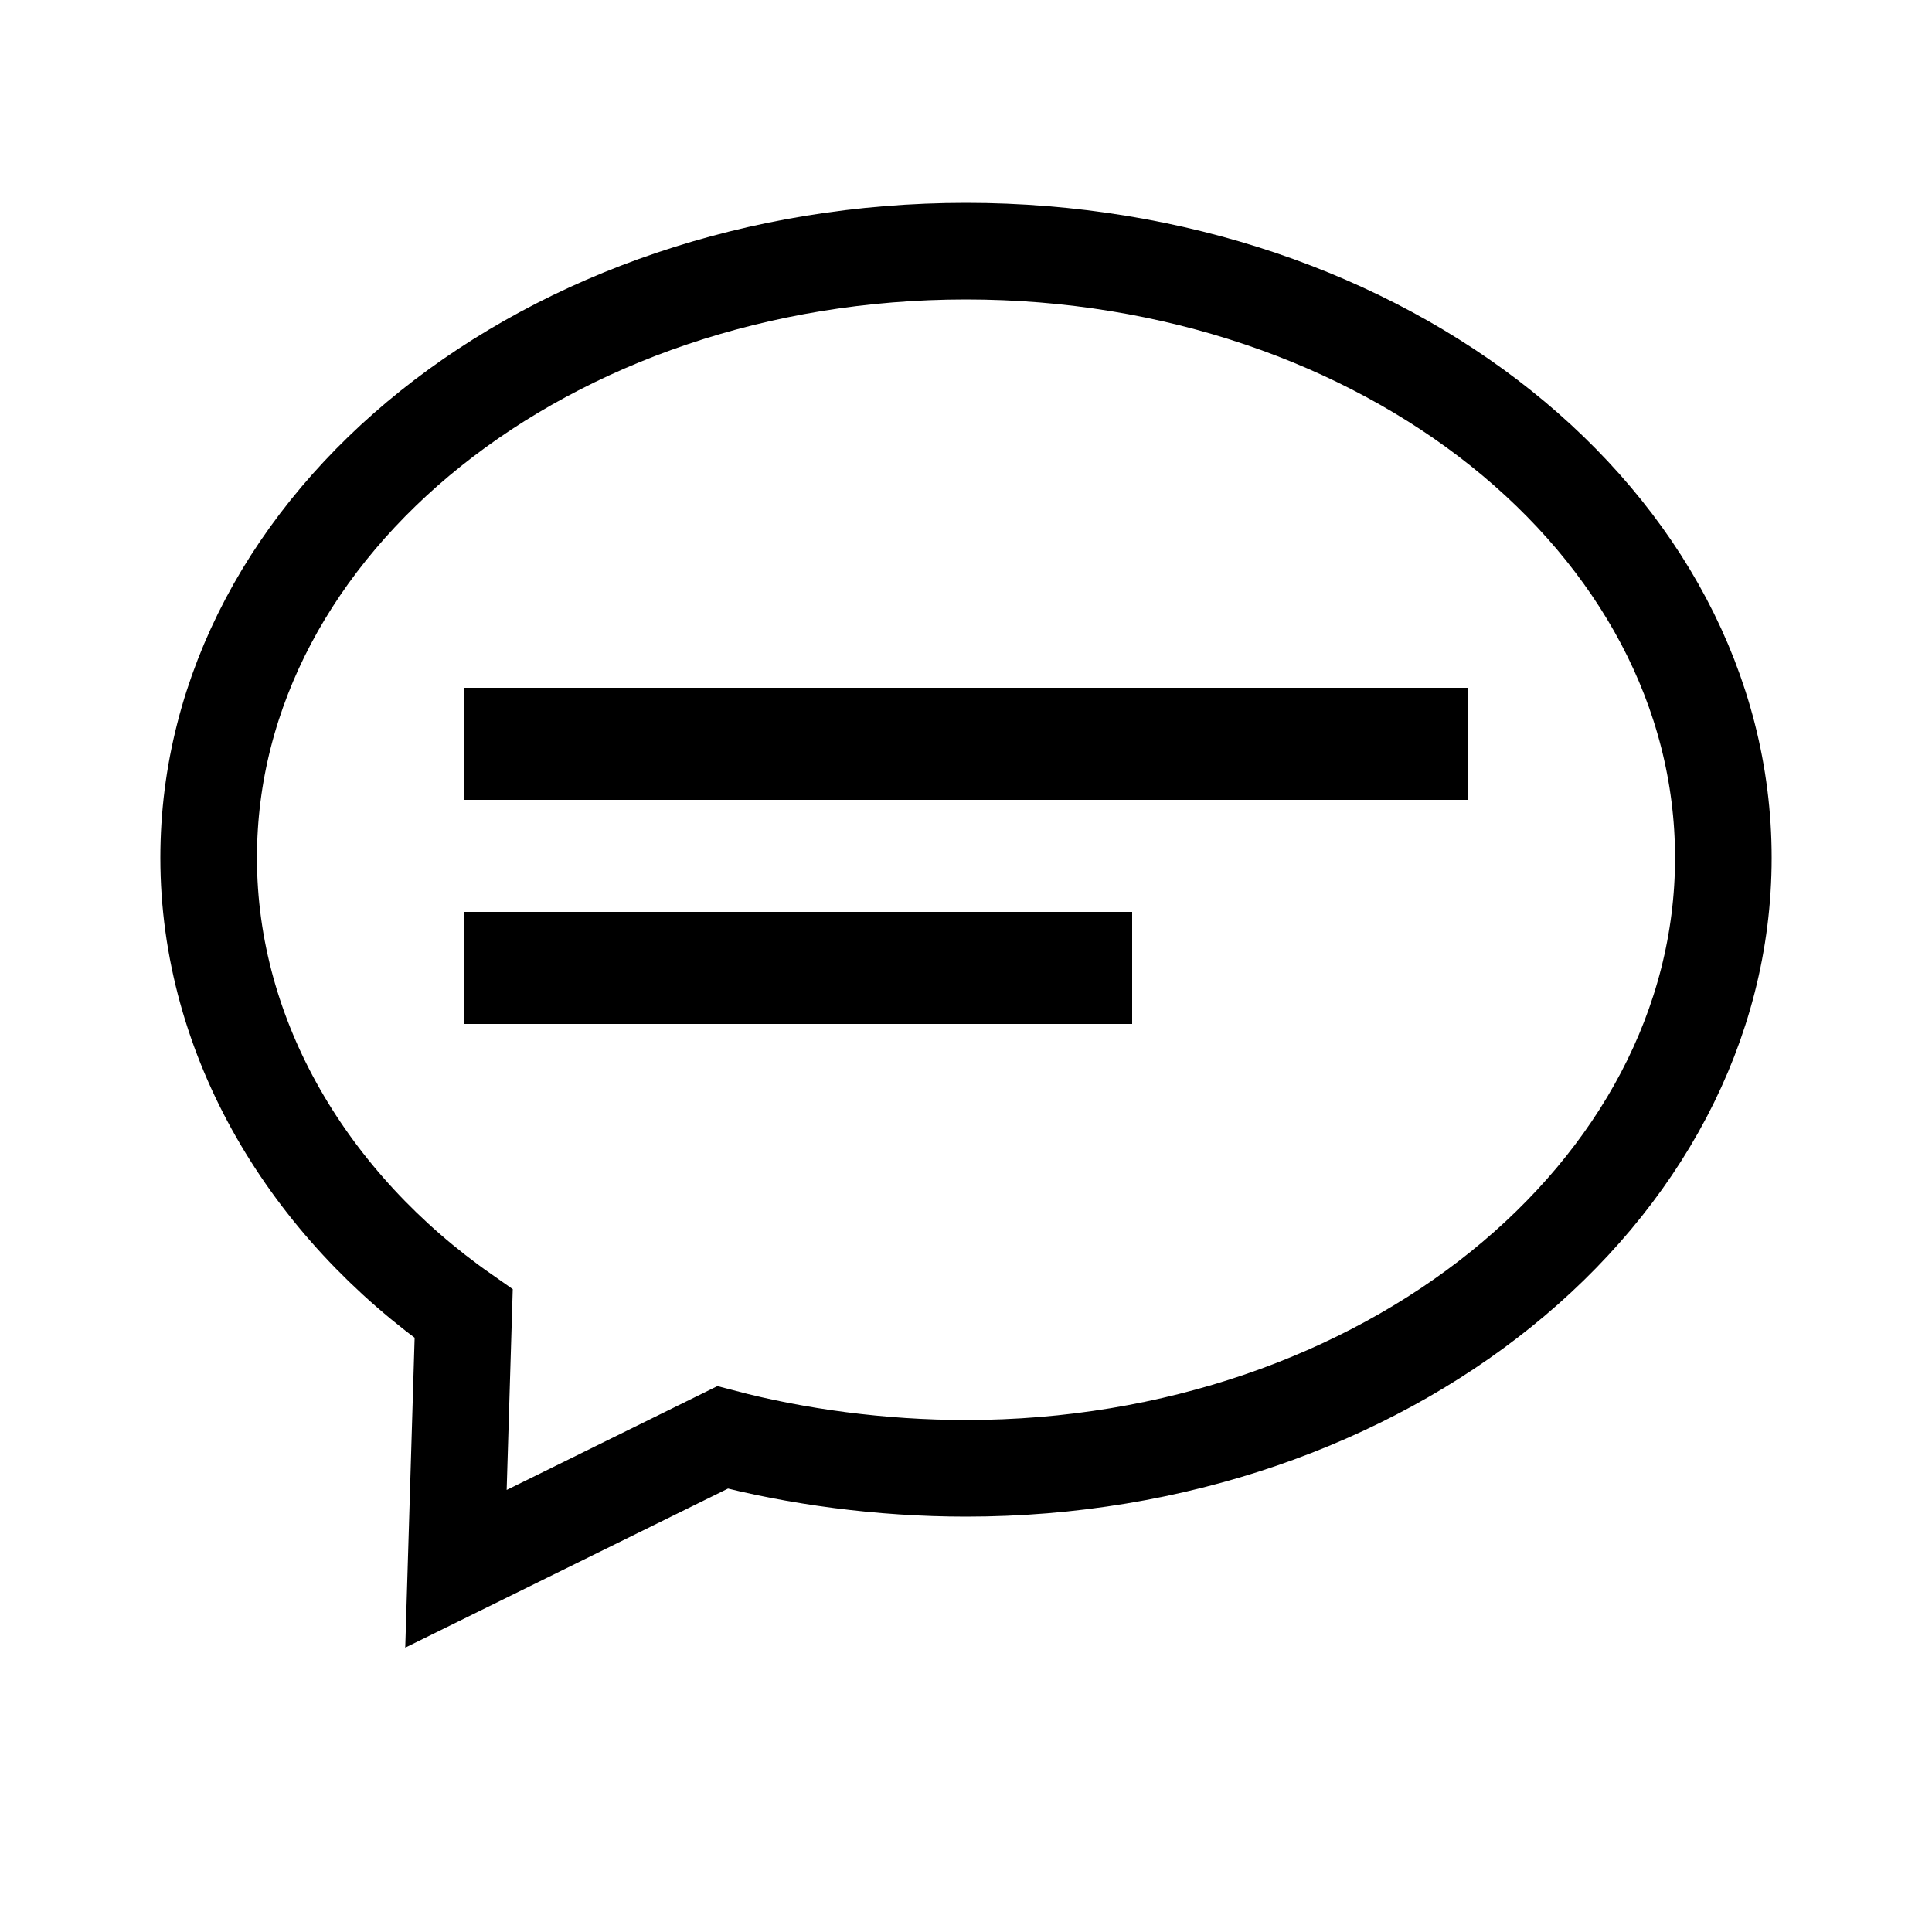
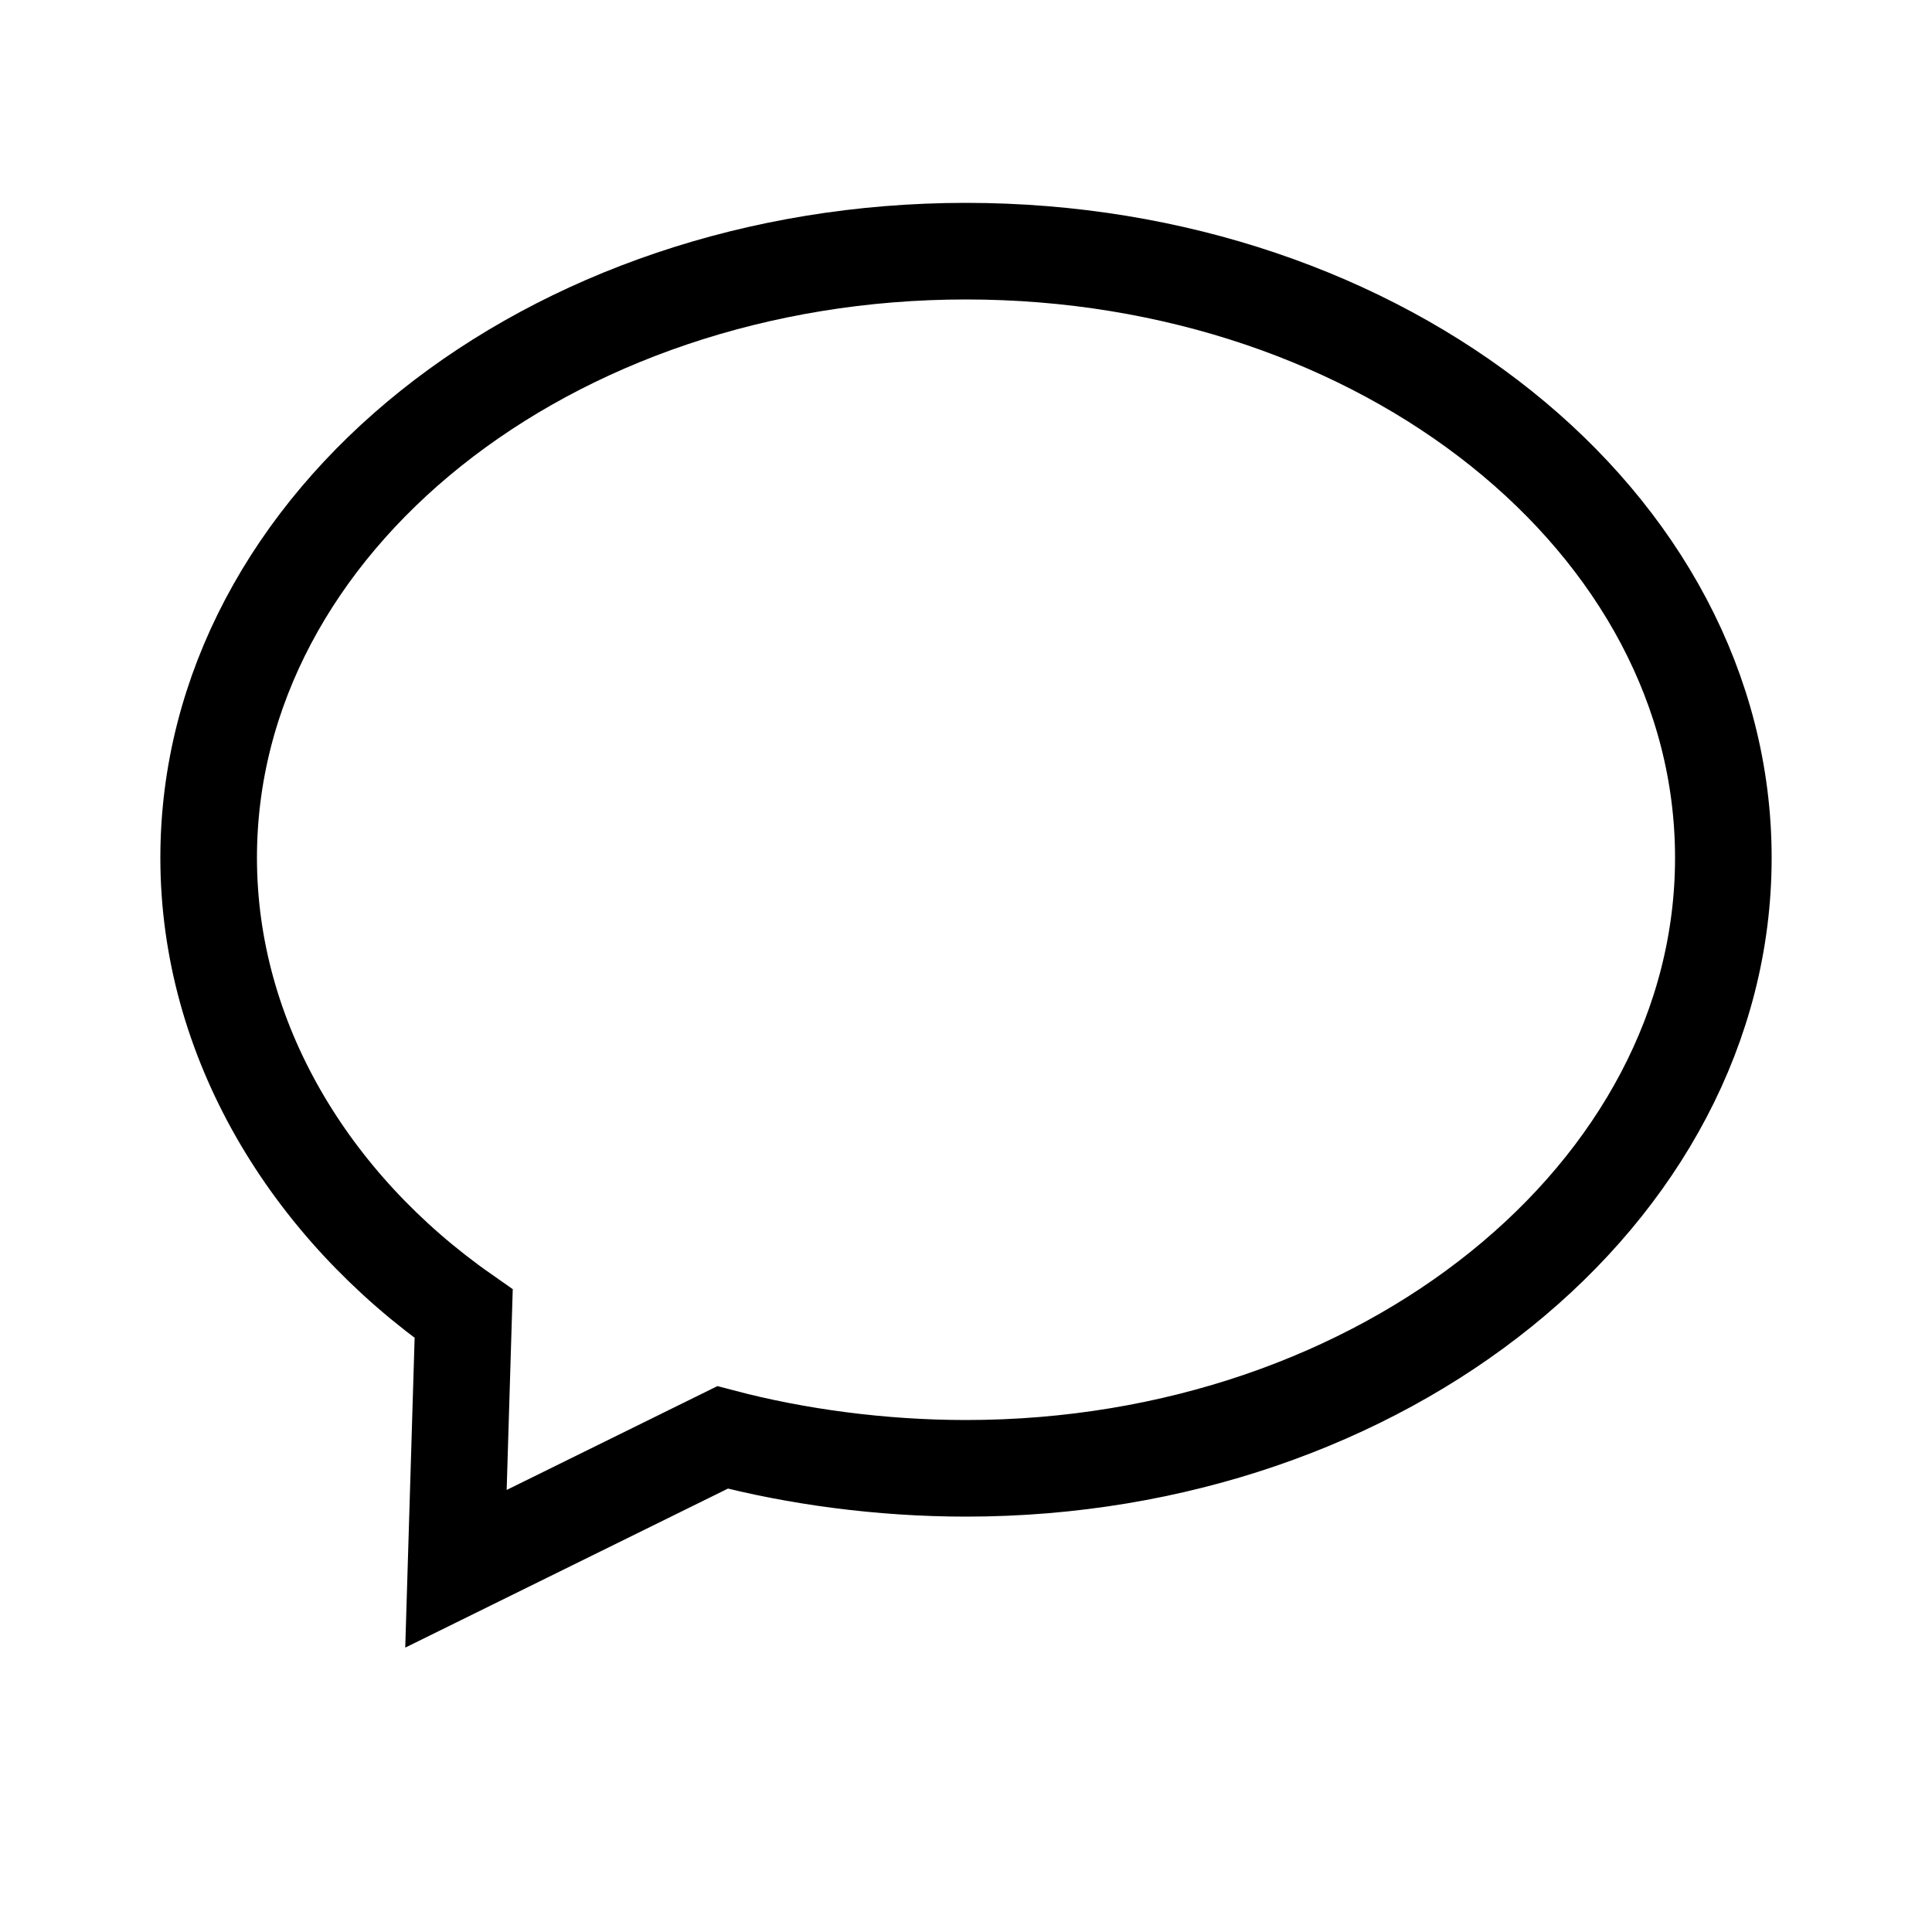
<svg xmlns="http://www.w3.org/2000/svg" version="1.1" id="Layer_1" x="0px" y="0px" width="50px" height="50px" viewBox="0 0 50 50" style="enable-background:new 0 0 50 50;" xml:space="preserve">
  <style type="text/css">
	.st0{fill:none;stroke:#000000;stroke-width:2.5;stroke-miterlimit:10;}
</style>
  <g id="XMLID_9_">
    <path id="XMLID_5_" class="st0" d="M5.4,22.2c0-8.7,8.8-15.7,19.6-15.7c10.8,0,19.6,7,19.6,15.7S35.8,38,25,38   c-2.2,0-4.4-0.3-6.3-0.8l-6.9,3.4L12,34C8,31.2,5.4,26.9,5.4,22.2L5.4,22.2z" />
  </g>
  <g id="XMLID_12_">
-     <rect id="XMLID_10_" x="12" y="17.8" width="26" height="2.9" />
-     <rect id="XMLID_8_" x="12" y="23.6" width="17.3" height="2.9" />
-   </g>
+     </g>
</svg>